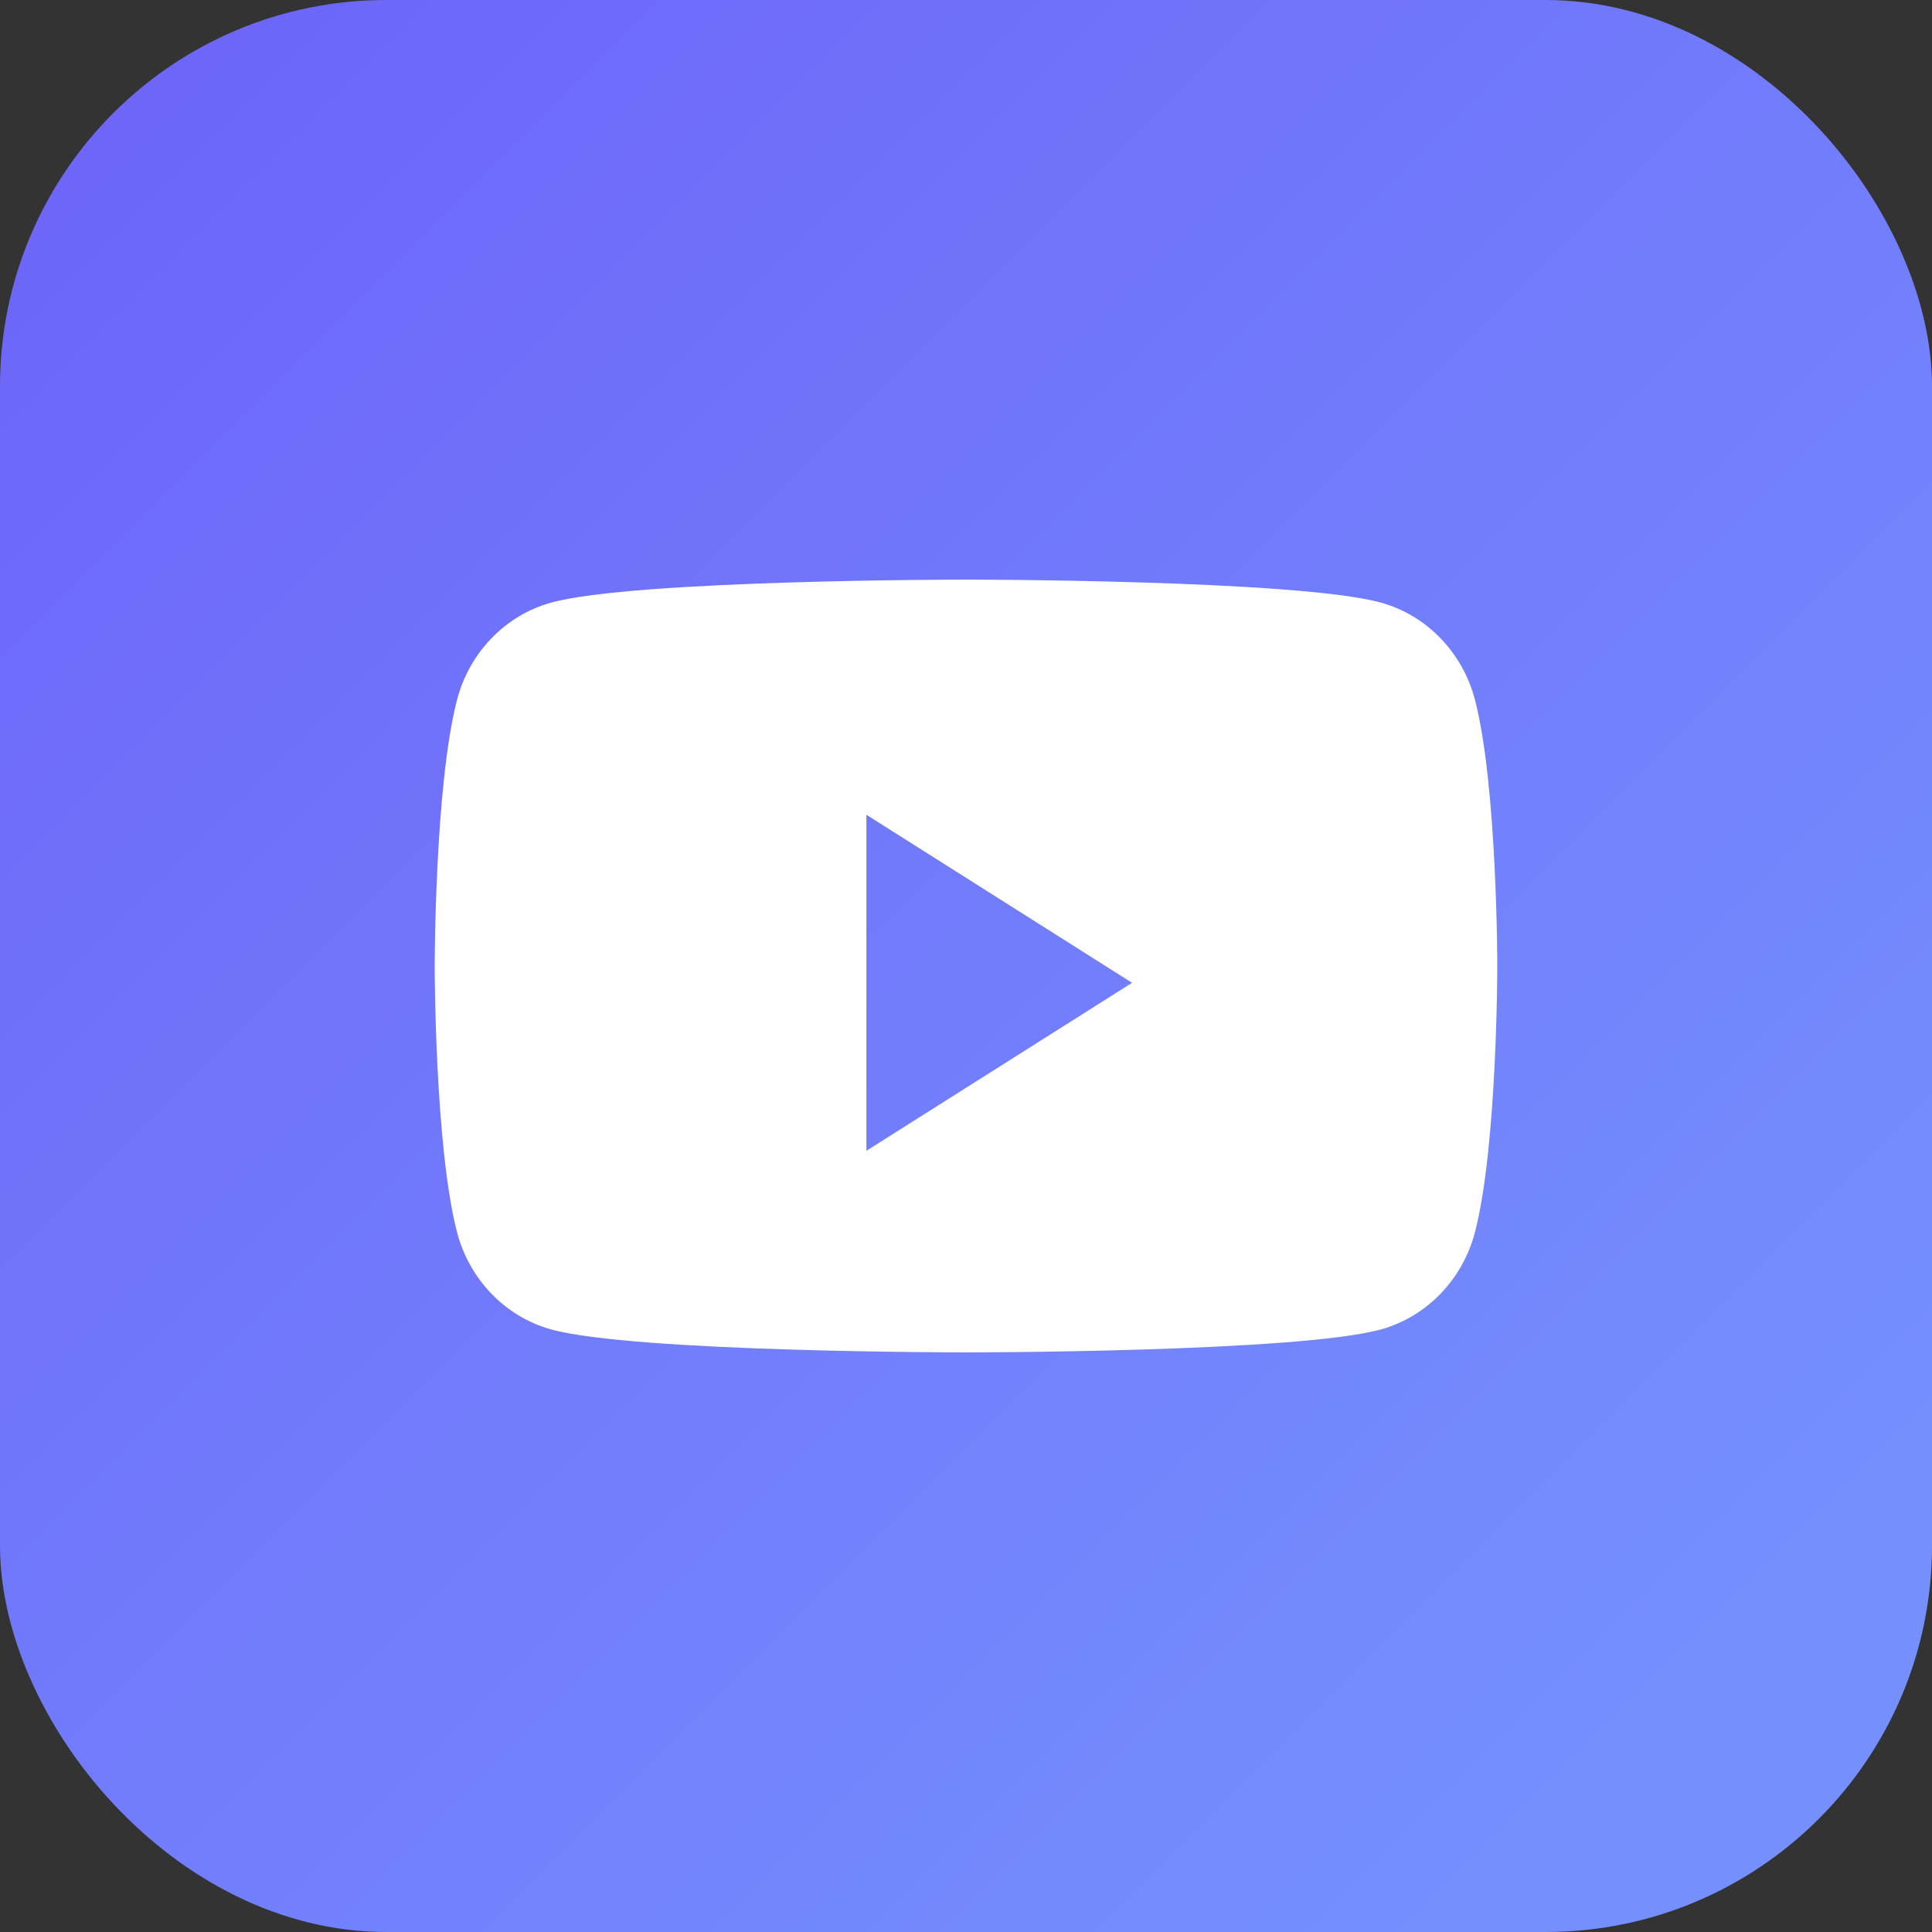
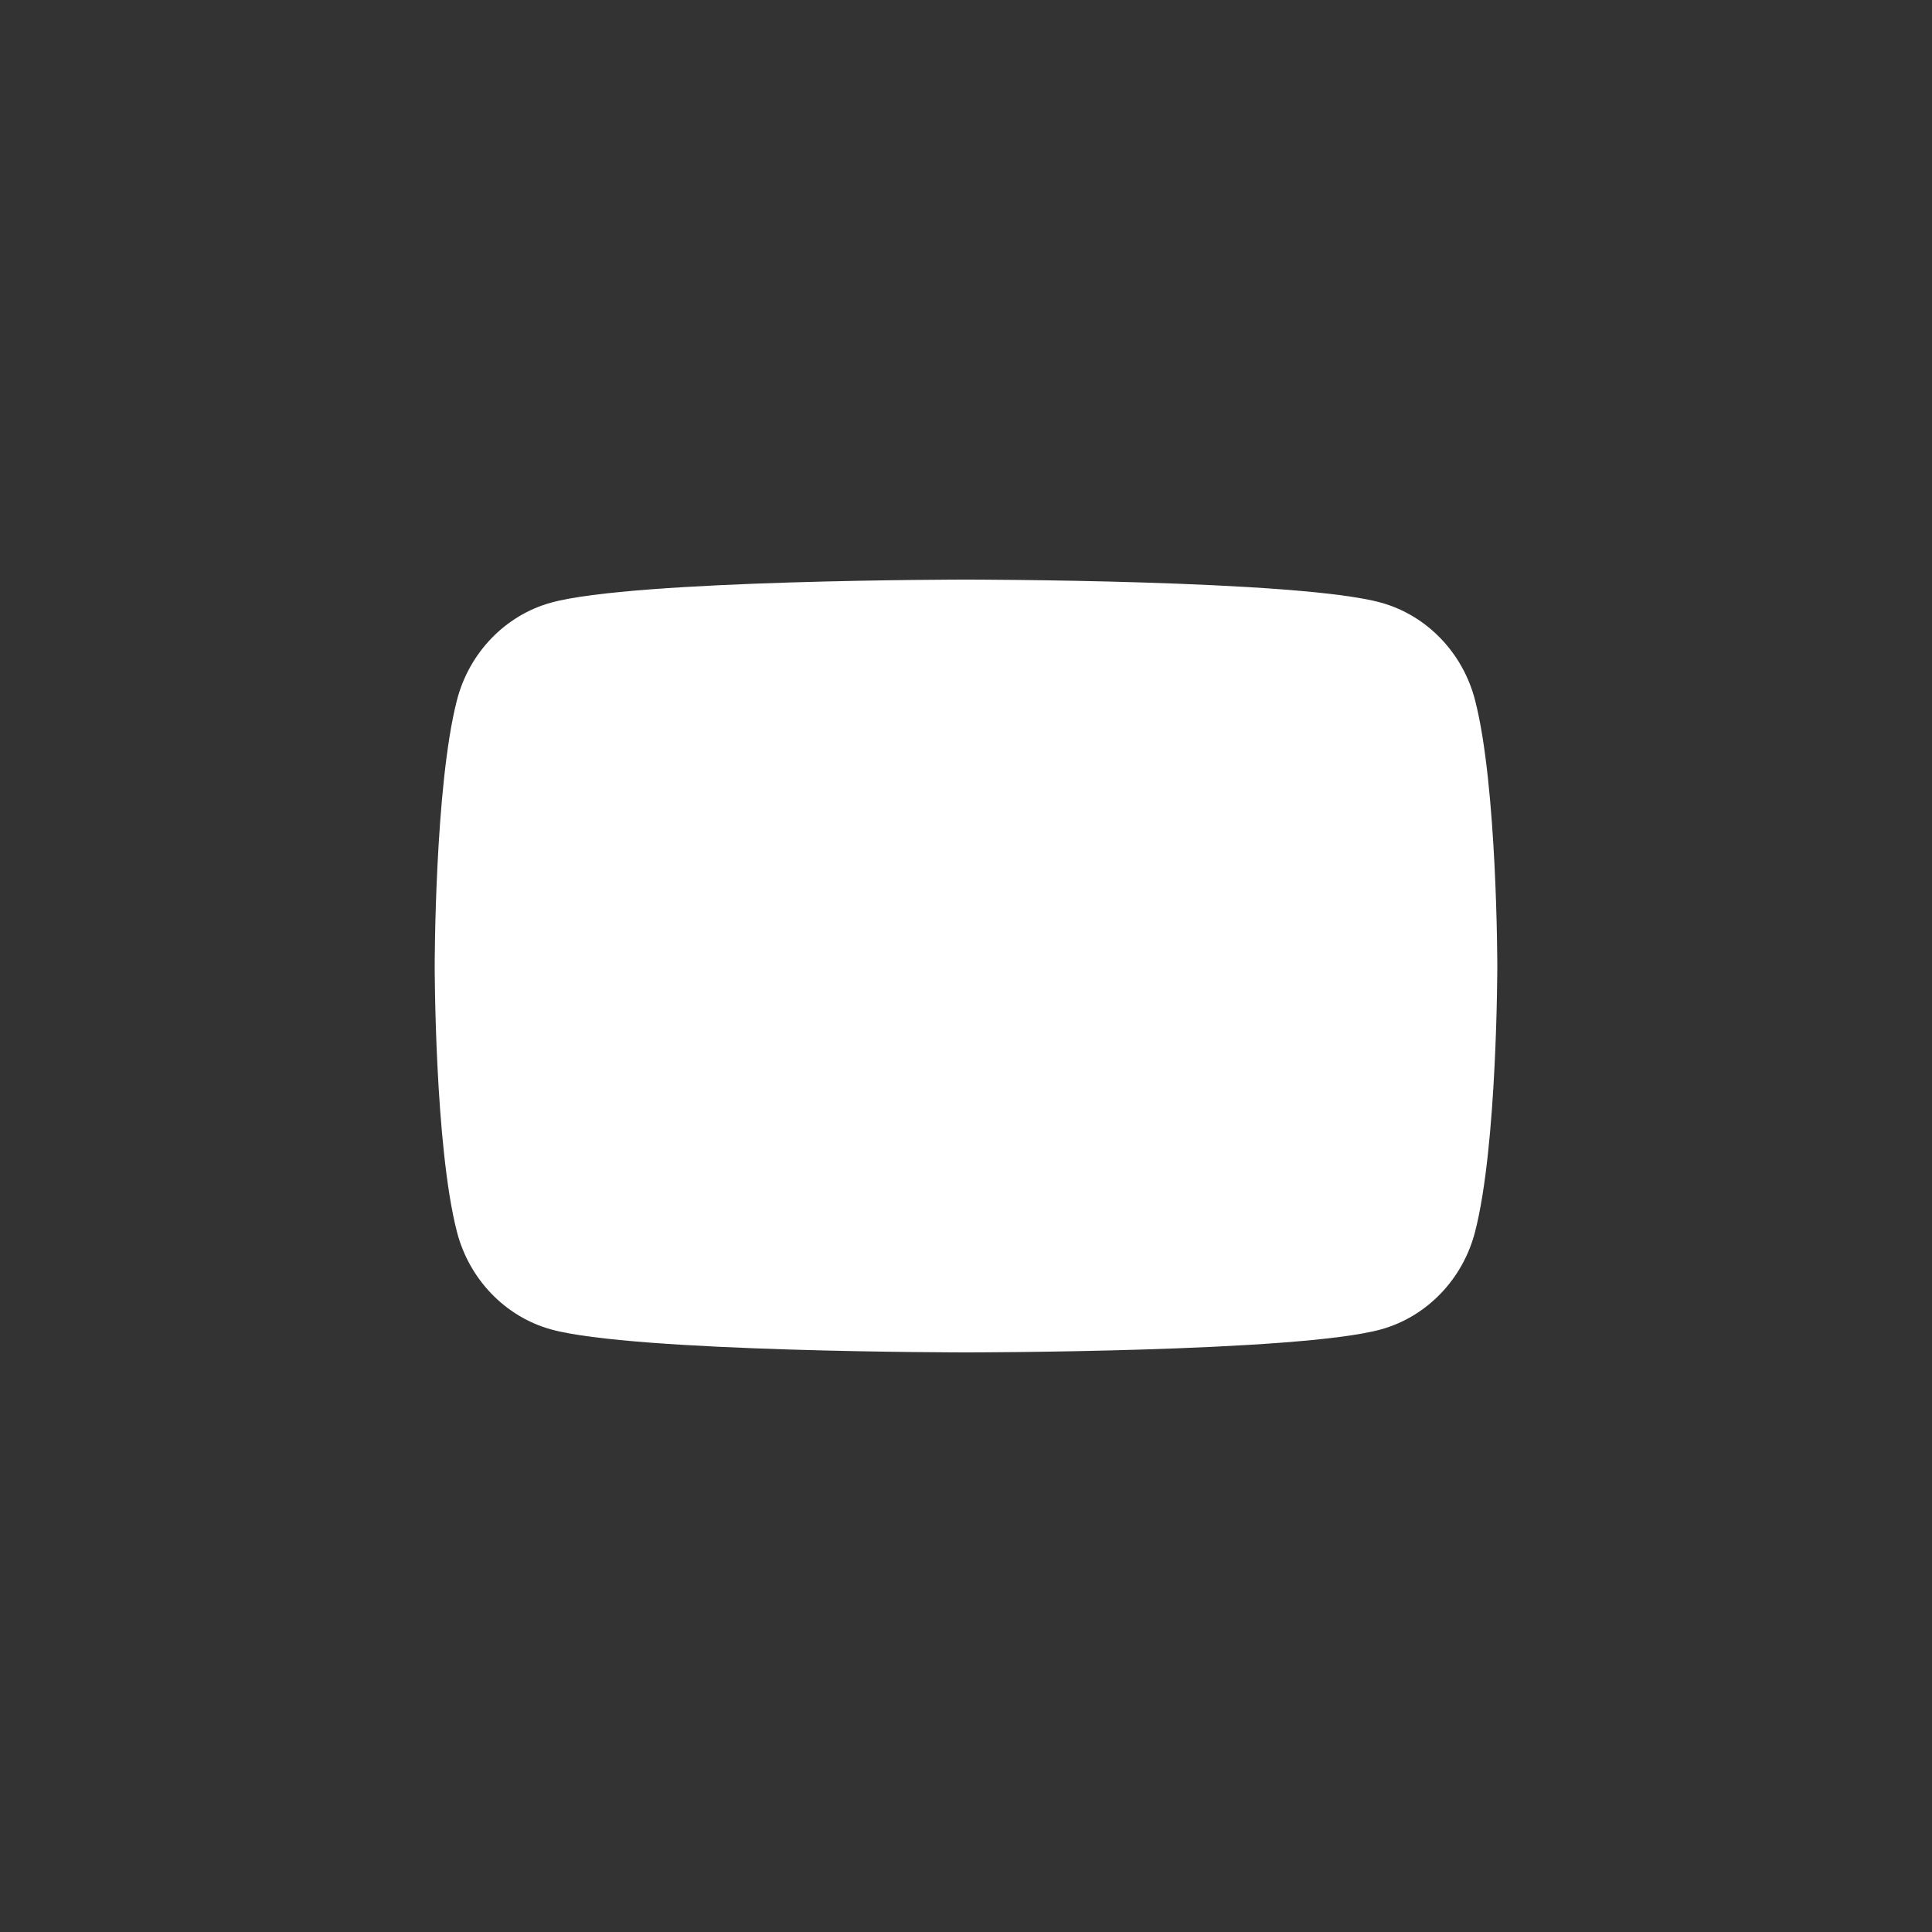
<svg xmlns="http://www.w3.org/2000/svg" width="40" height="40" viewBox="0 0 40 40" fill="none">
  <rect x="0" y="0" width="40" height="40" fill="#333333" stroke="none" />
-   <rect width="40" height="40" rx="8" fill="url(#paint0_linear_156_6188)" />
-   <path fill-rule="evenodd" clip-rule="evenodd" d="M28.595 12.478C29.542 12.741 30.287 13.515 30.54 14.498C31 16.281 31 20 31 20C31 20 31 23.719 30.54 25.502C30.287 26.485 29.542 27.259 28.595 27.523C26.88 28 20 28 20 28C20 28 13.12 28 11.405 27.523C10.458 27.259 9.713 26.485 9.46 25.502C9 23.719 9 20 9 20C9 20 9 16.281 9.46 14.498C9.713 13.515 10.458 12.741 11.405 12.478C13.12 12 20 12 20 12C20 12 26.88 12 28.595 12.478ZM17.938 16.869V23.826L23.438 20.348L17.938 16.869Z" fill="white" />
+   <path fill-rule="evenodd" clip-rule="evenodd" d="M28.595 12.478C29.542 12.741 30.287 13.515 30.54 14.498C31 16.281 31 20 31 20C31 20 31 23.719 30.54 25.502C30.287 26.485 29.542 27.259 28.595 27.523C26.88 28 20 28 20 28C20 28 13.12 28 11.405 27.523C10.458 27.259 9.713 26.485 9.46 25.502C9 23.719 9 20 9 20C9 20 9 16.281 9.46 14.498C9.713 13.515 10.458 12.741 11.405 12.478C13.12 12 20 12 20 12C20 12 26.88 12 28.595 12.478ZM17.938 16.869L23.438 20.348L17.938 16.869Z" fill="white" />
  <defs>
    <linearGradient id="paint0_linear_156_6188" x1="1.2666e-07" y1="3.333" x2="34" y2="37.333" gradientUnits="userSpaceOnUse">
      <stop stop-color="#6D65F9" />
      <stop offset="1" stop-color="#7590FD" />
    </linearGradient>
  </defs>
</svg>